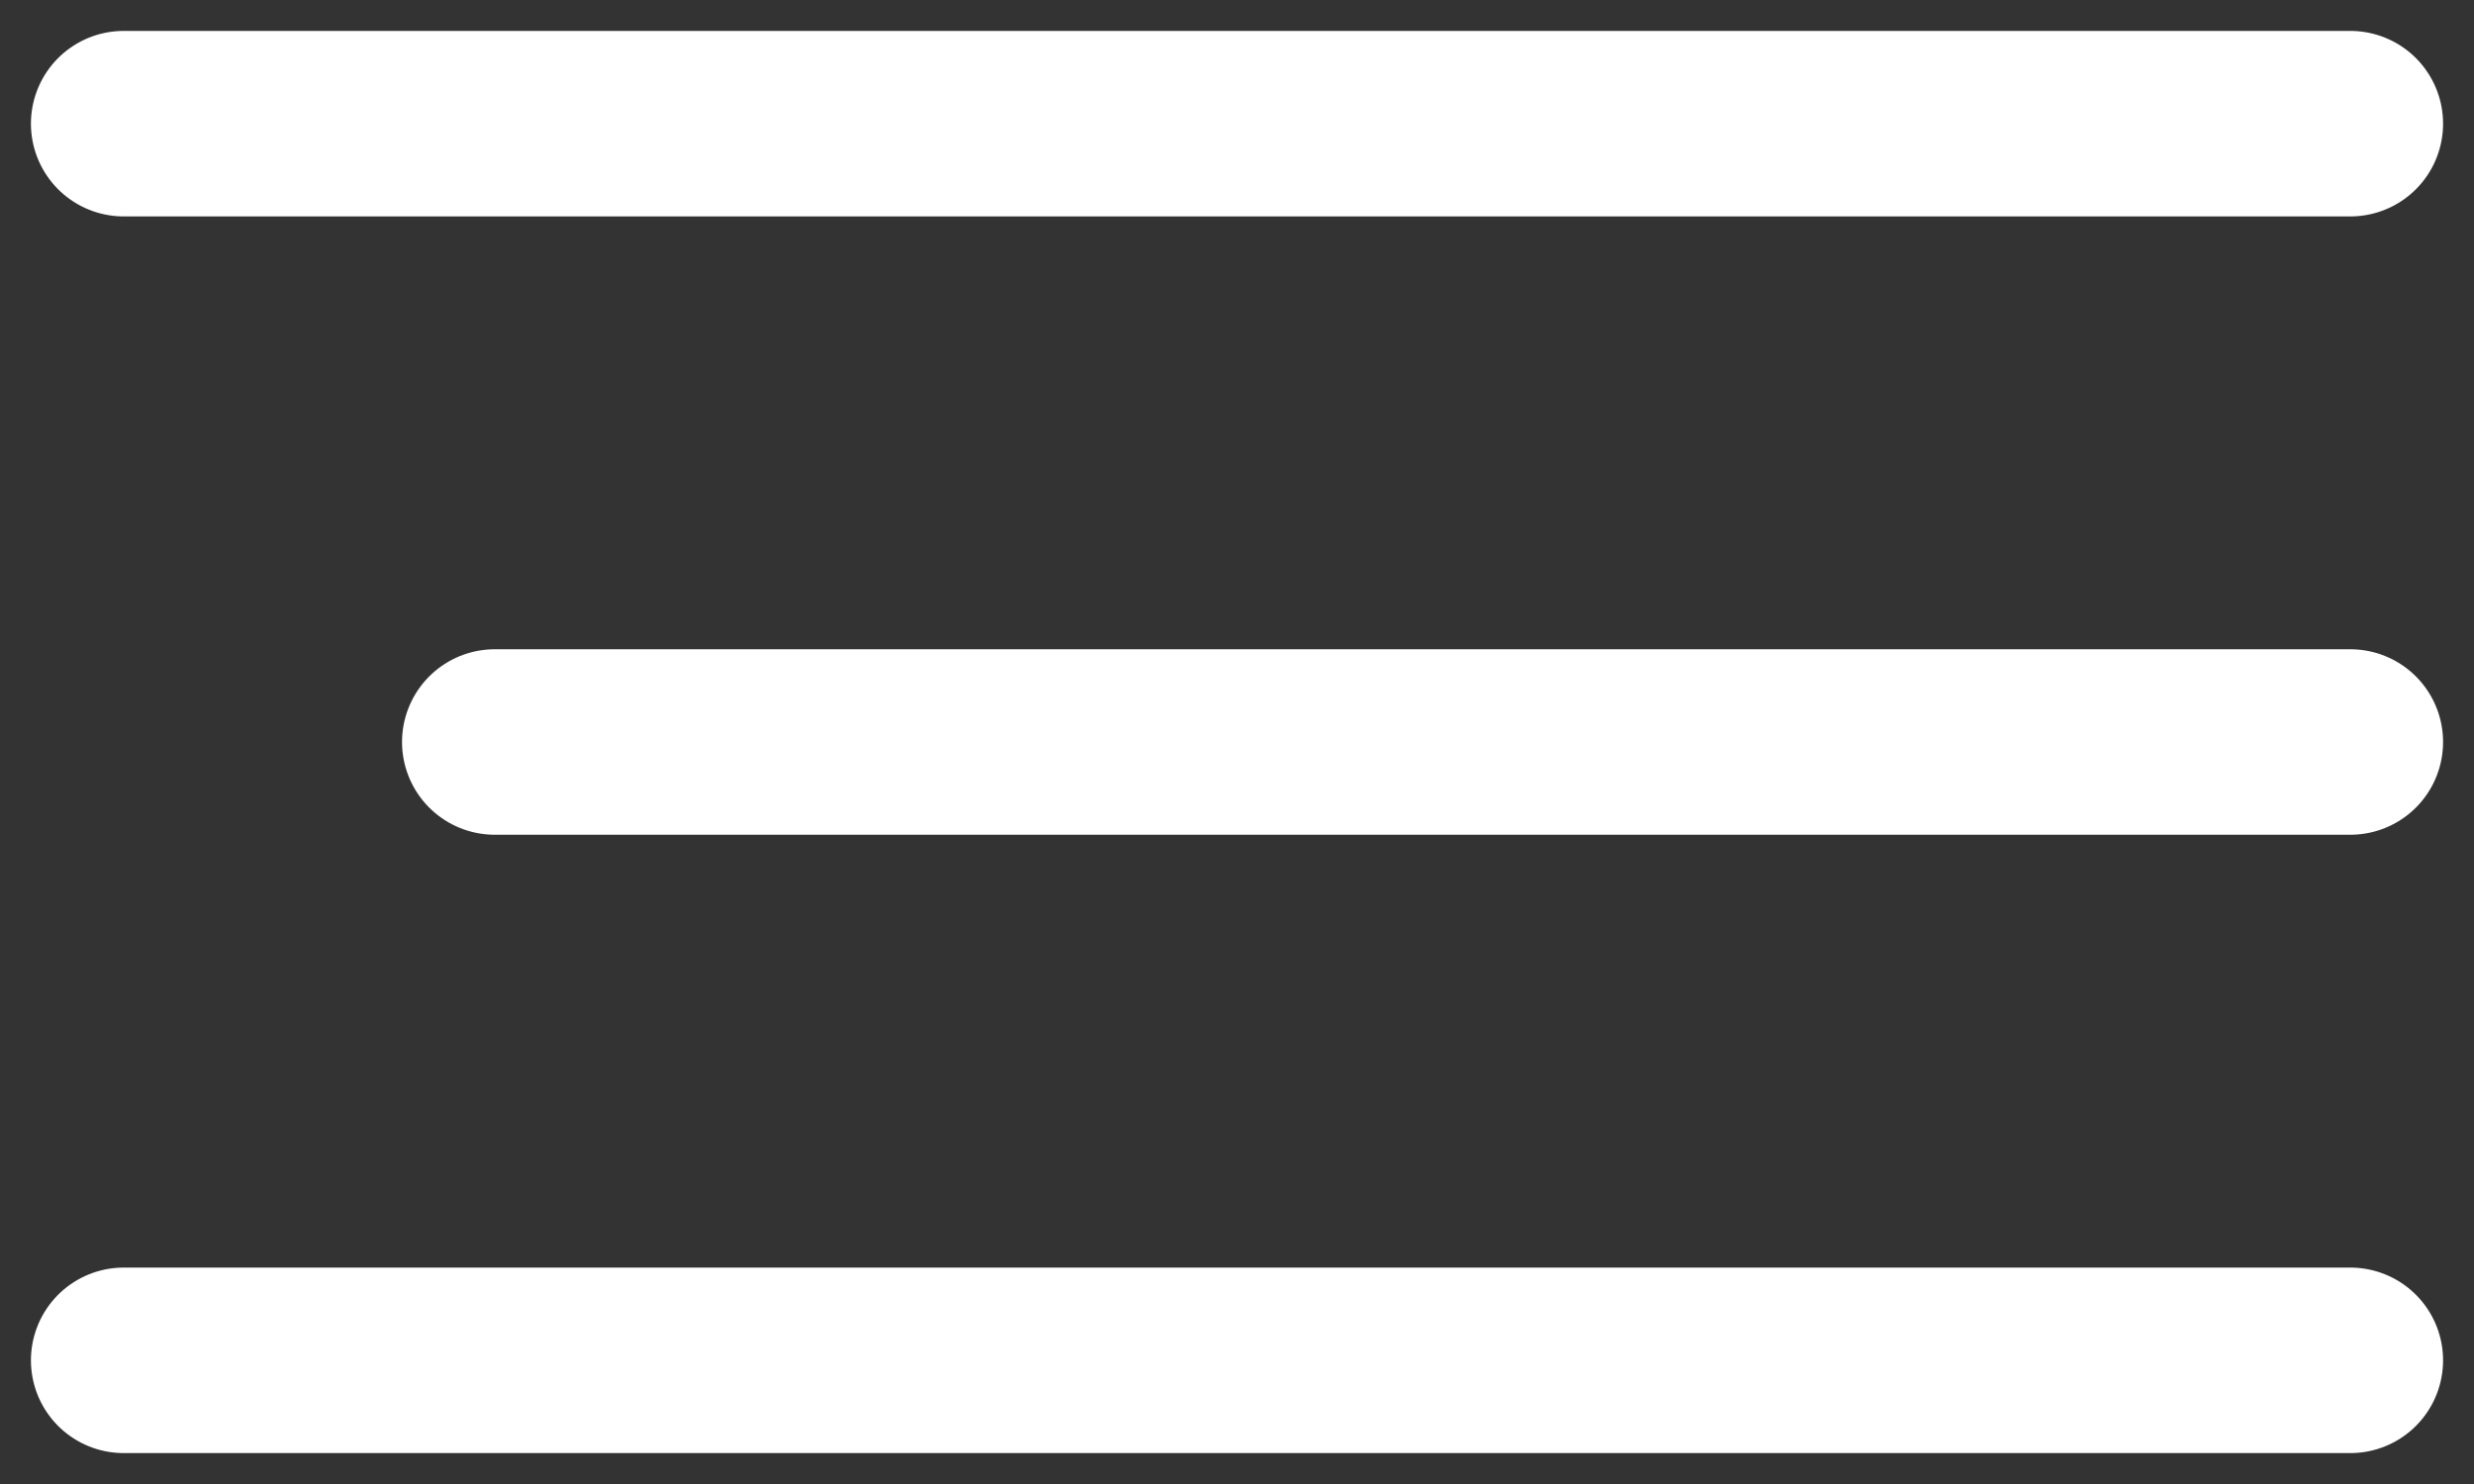
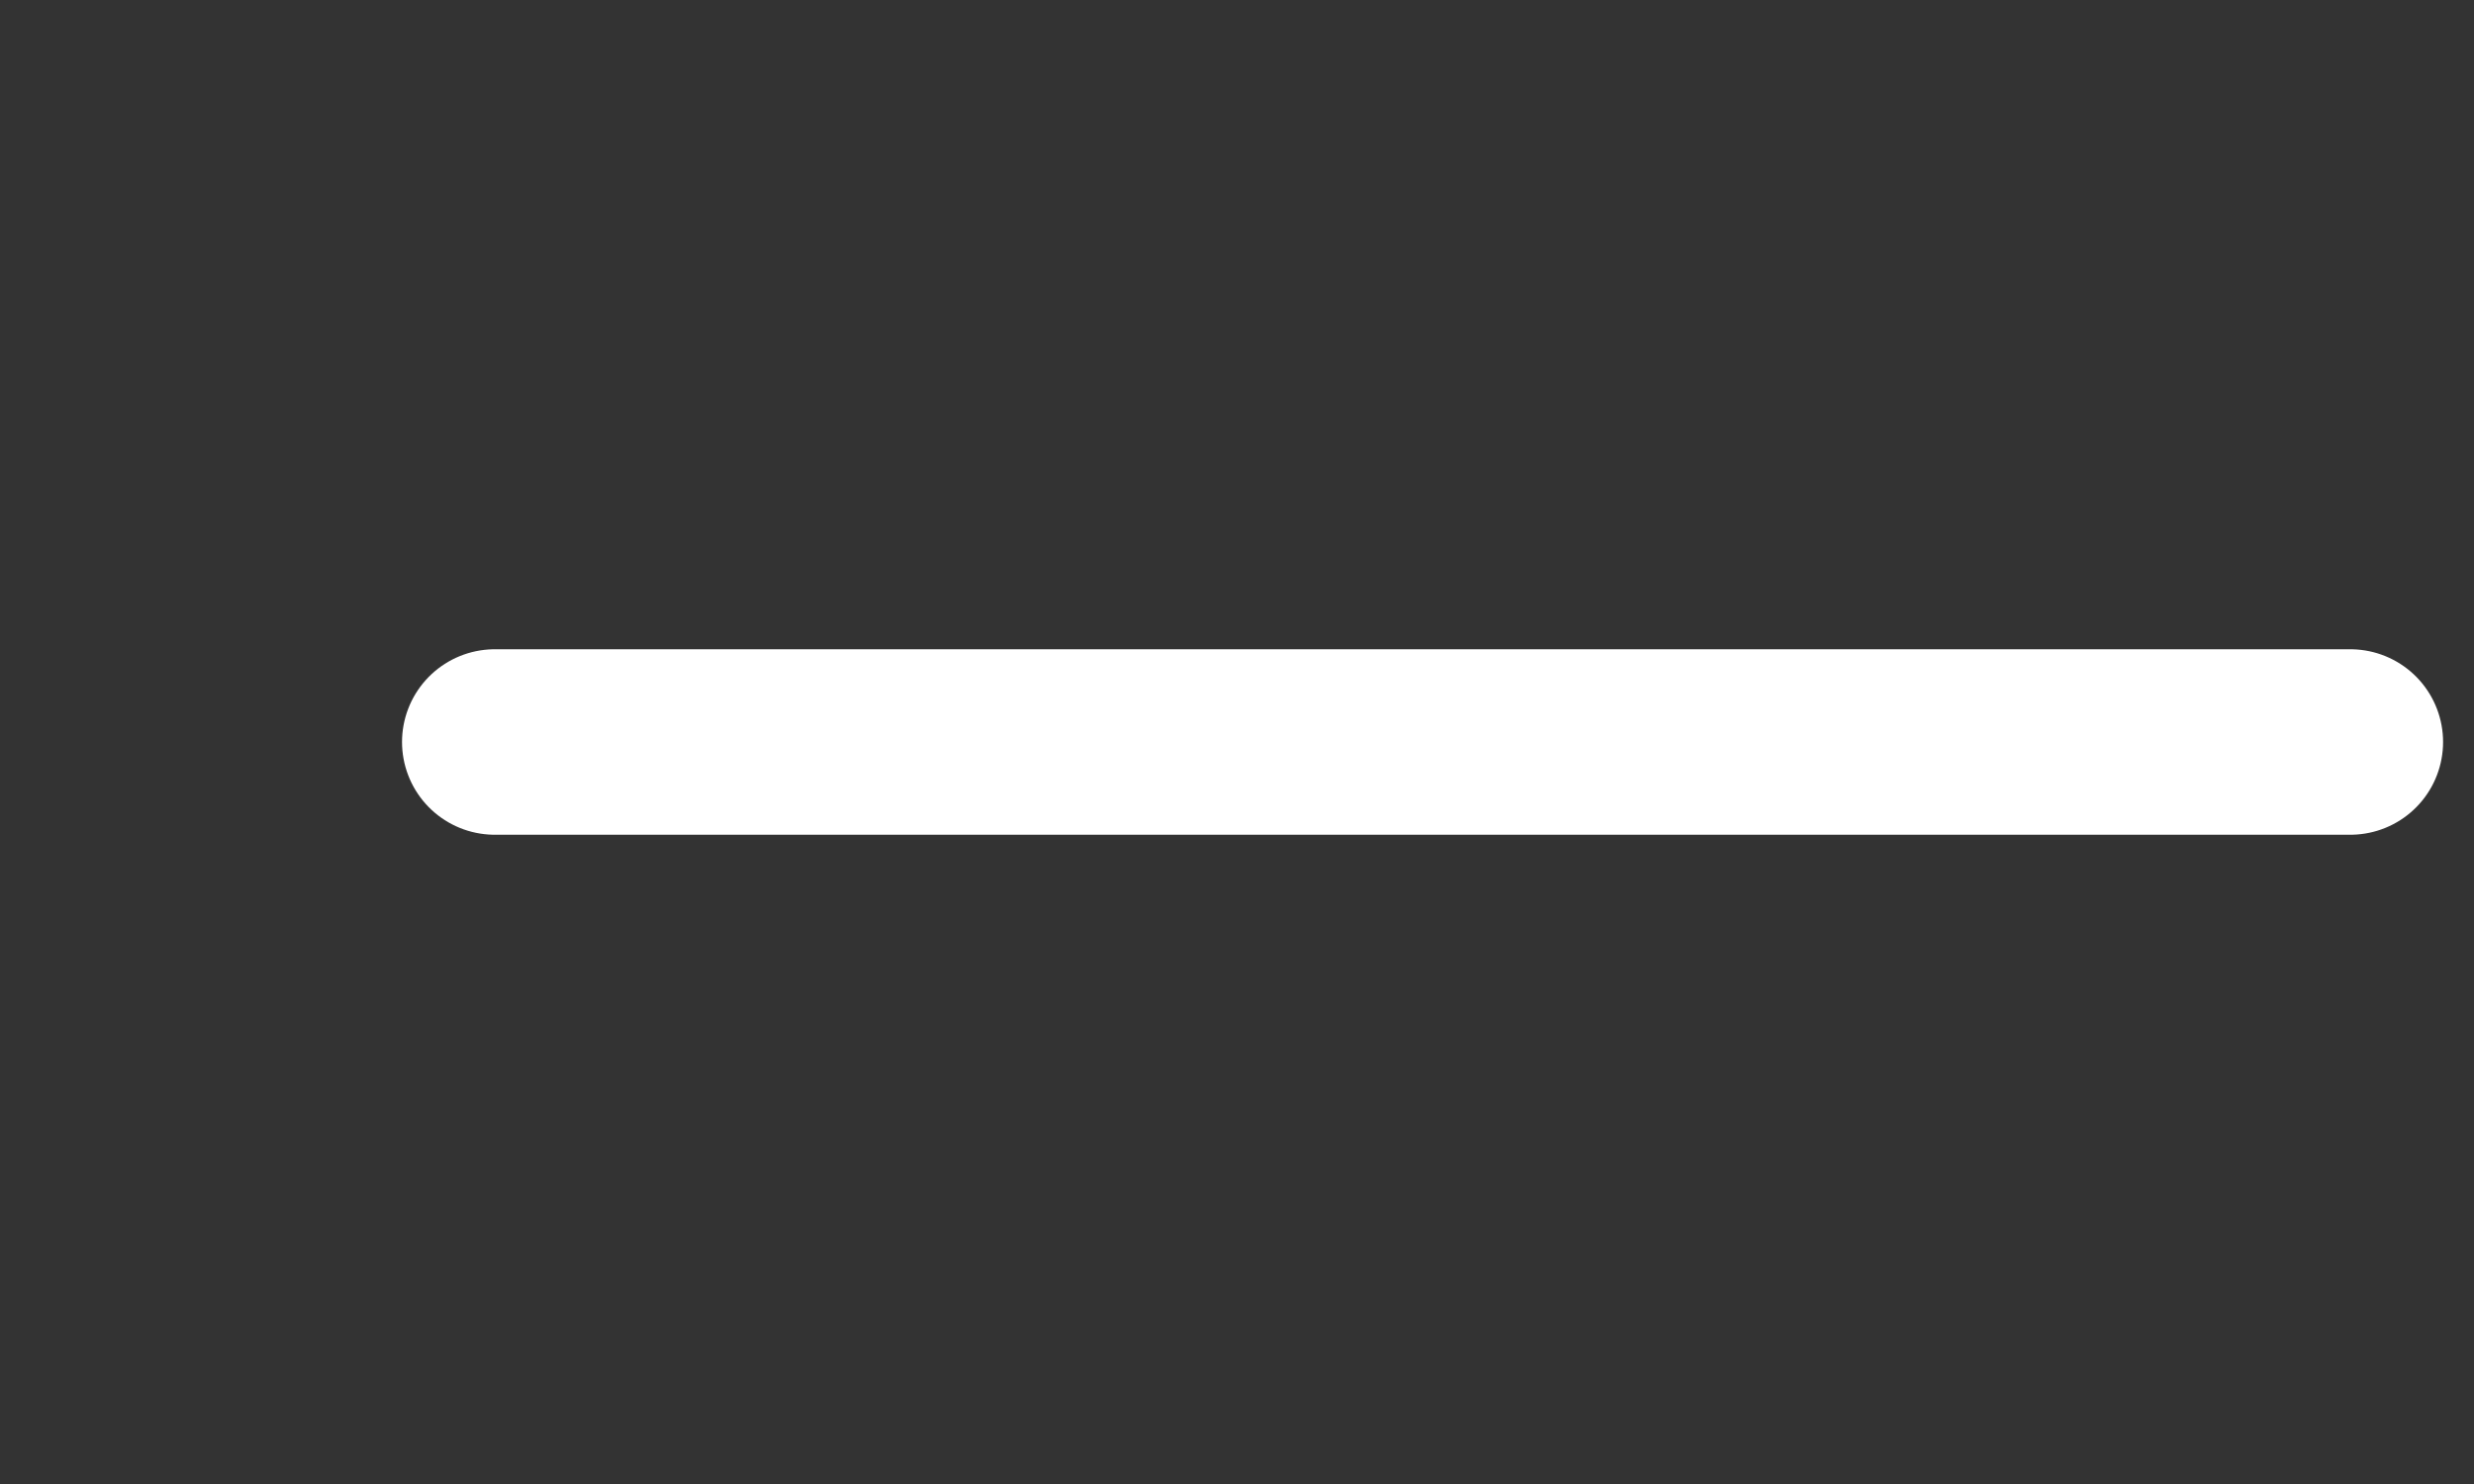
<svg xmlns="http://www.w3.org/2000/svg" width="40" height="24" viewBox="0 0 40 24" fill="none">
  <rect x="0" y="0" width="40" height="24" fill="#333333" stroke="none" />
-   <path d="M2 2H38" stroke="white" stroke-width="3" stroke-linecap="round" />
  <path d="M8 12H38" stroke="white" stroke-width="3" stroke-linecap="round" />
-   <path d="M2 22H38" stroke="white" stroke-width="3" stroke-linecap="round" />
</svg>